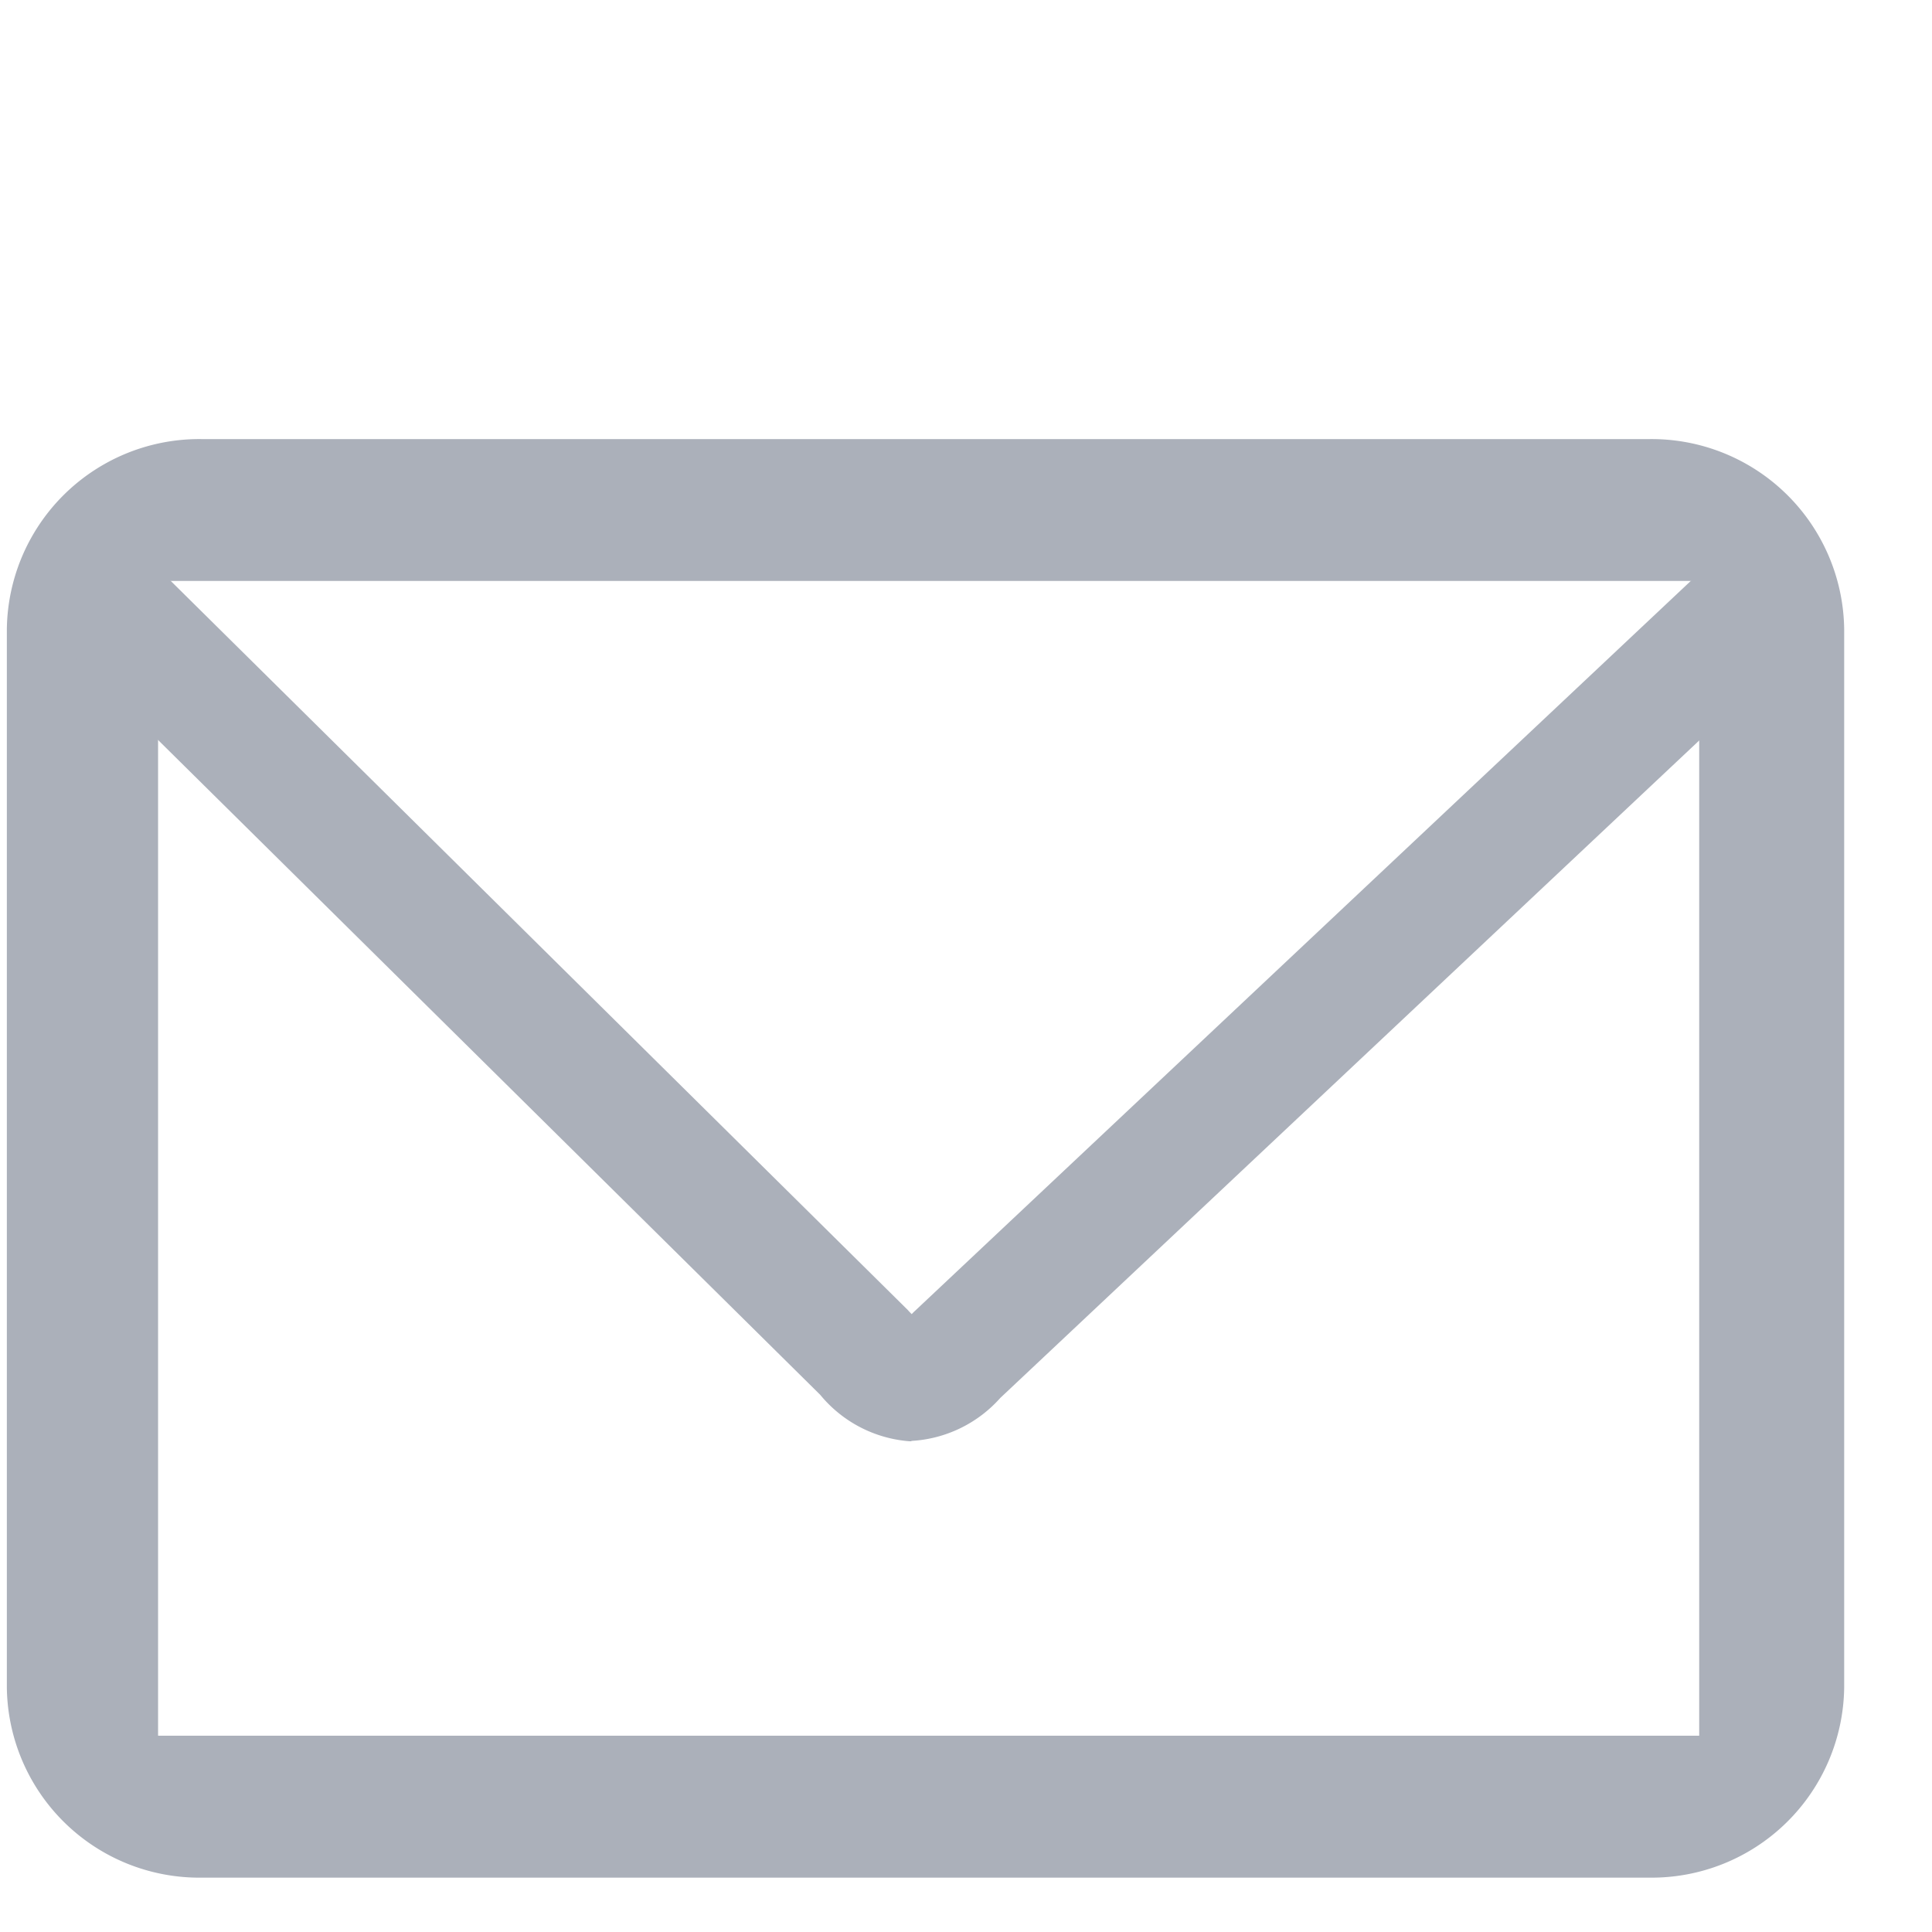
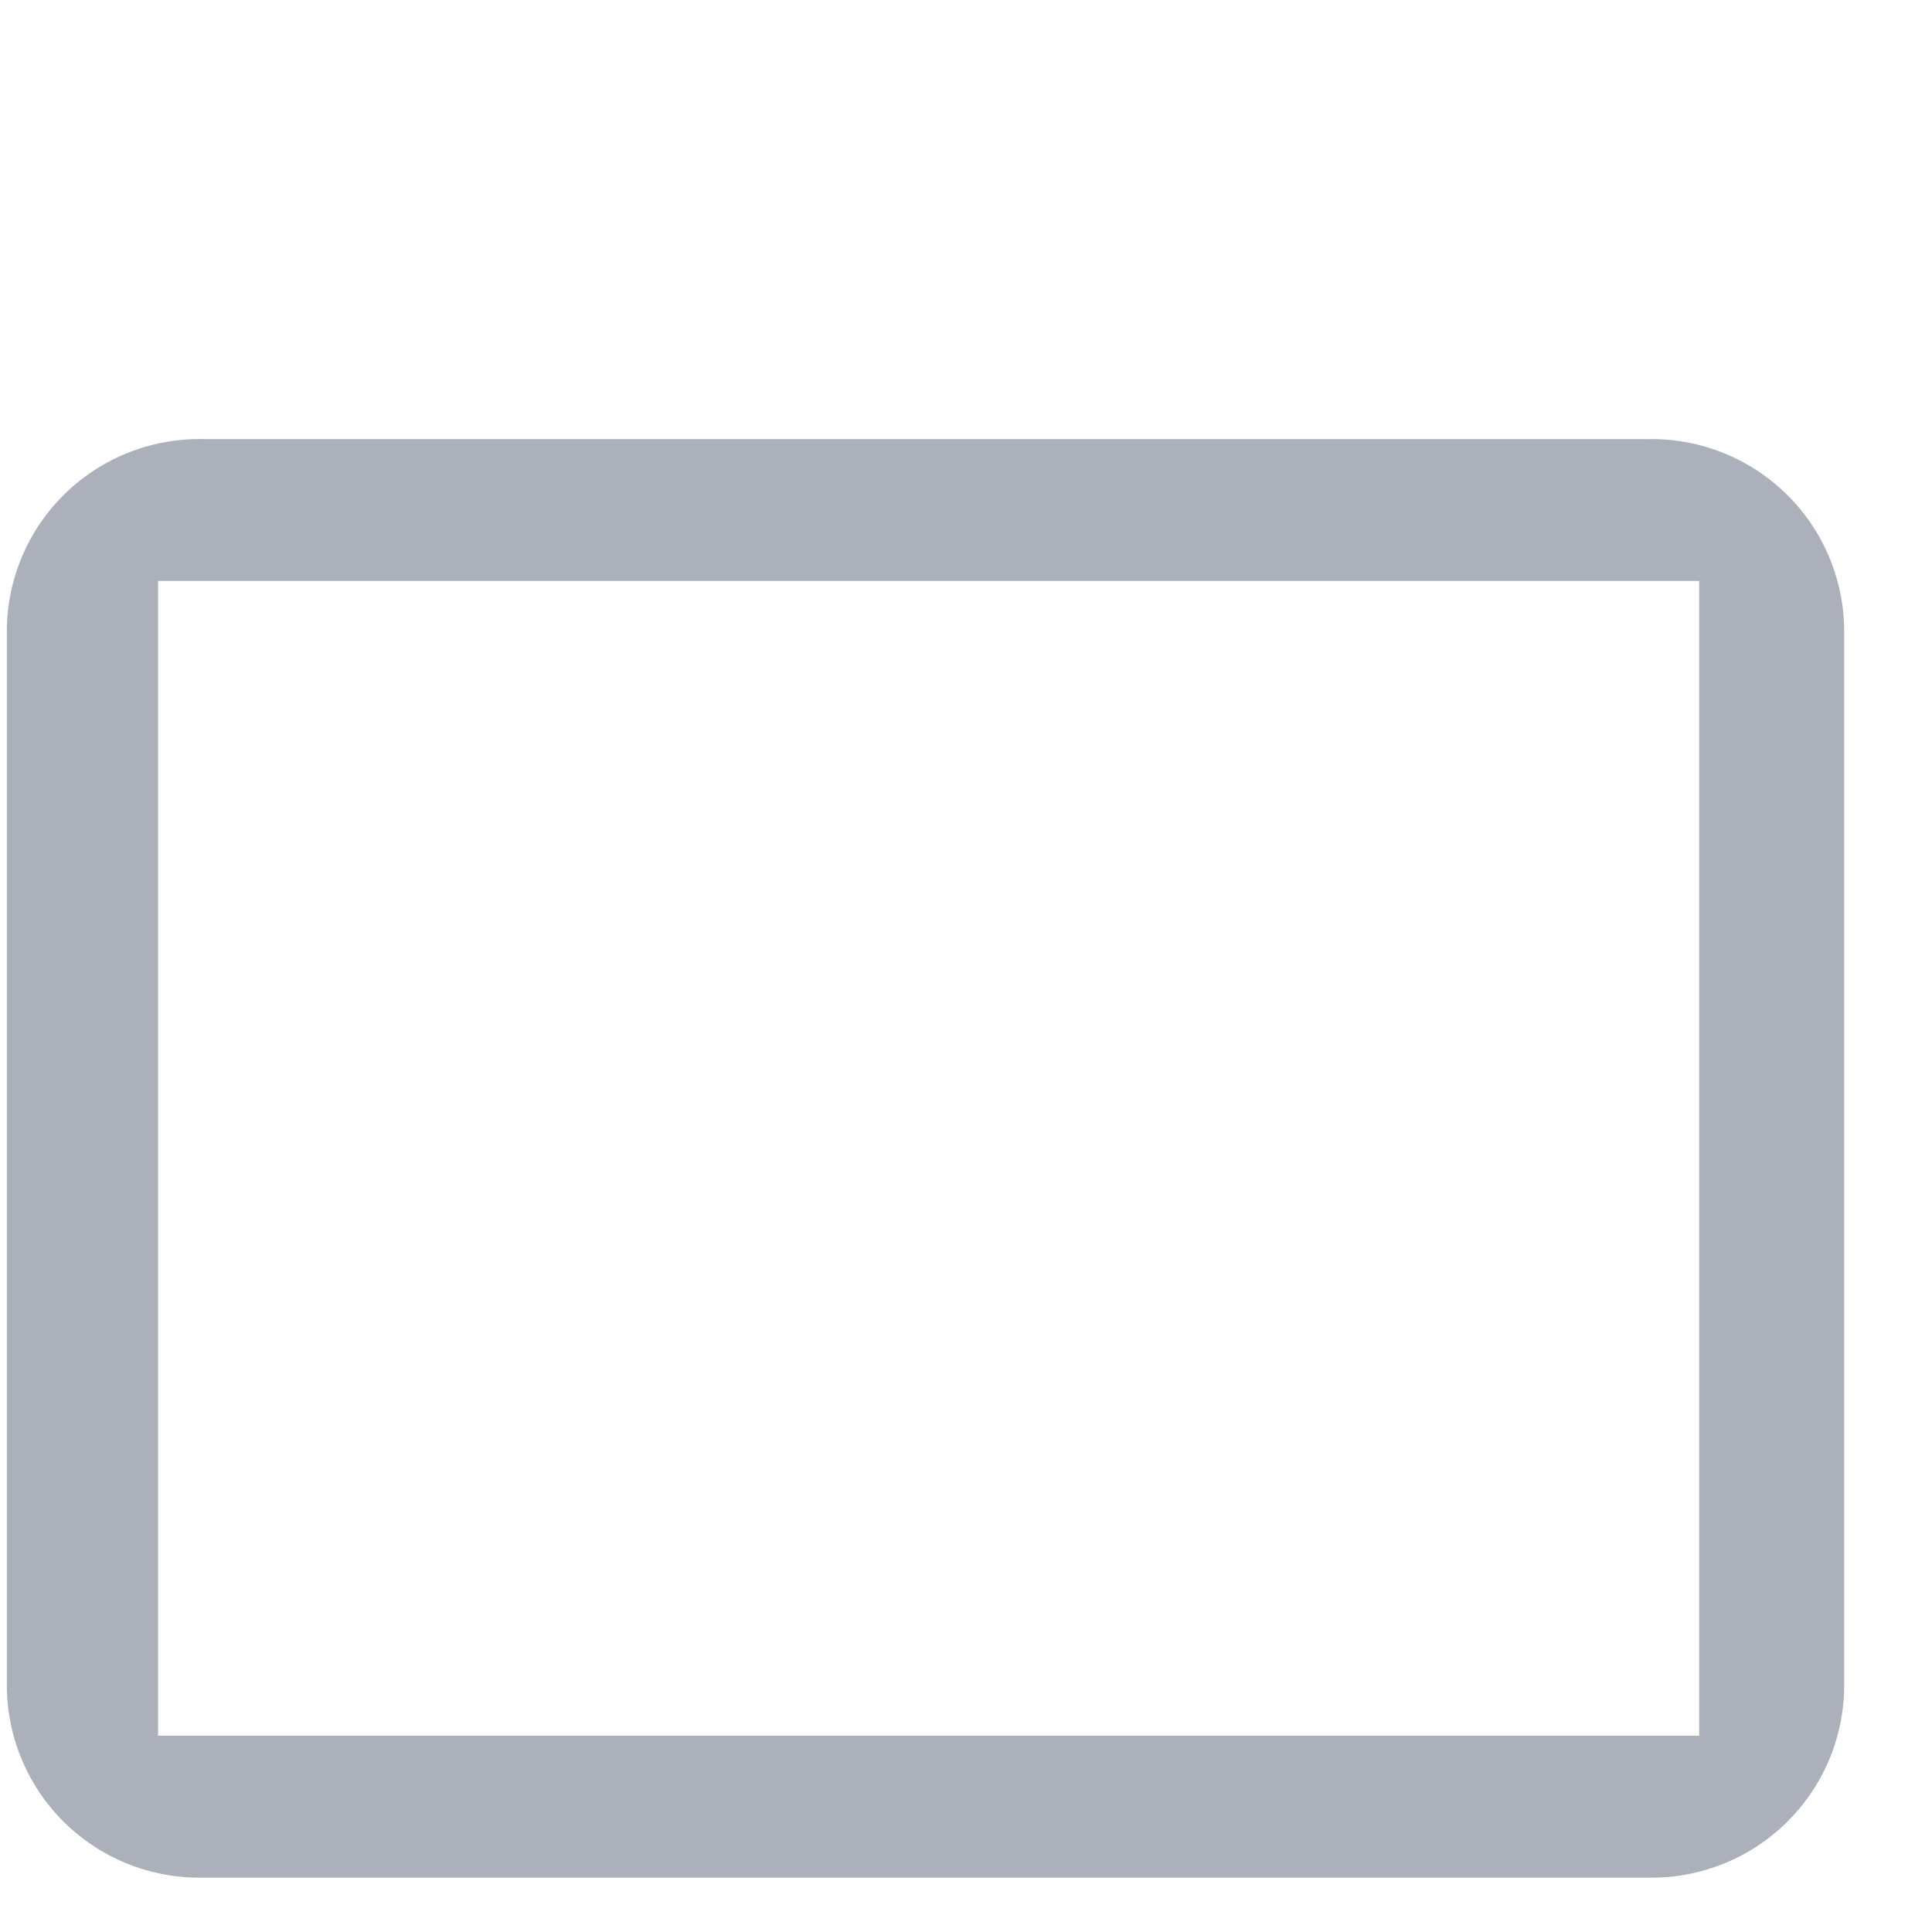
<svg xmlns="http://www.w3.org/2000/svg" viewBox="0 0 22 22">
  <defs>
    <style>
      .a {
        fill: none;
      }

      .b {
        clip-path: url(#a);
      }

      .c {
        fill: #abb0ba;
      }
    </style>
    <clipPath id="a">
      <rect class="a" x="0.078" y="5" width="20.922" height="16.381" />
    </clipPath>
  </defs>
  <g class="b">
    <path class="c" d="M18.781,5H2.3A2.192,2.192,0,0,0,.078,7.165V19.216A2.192,2.192,0,0,0,2.3,21.381H18.781A2.193,2.193,0,0,0,21,19.216V7.165A2.193,2.193,0,0,0,18.781,5m.568,14.765H1.8V6.615H19.349Z" />
-     <path class="c" d="M10.378,16.412h-.02a1.459,1.459,0,0,1-1.018-.529L.756,7.394A.691.691,0,0,1,.75,6.415a.7.7,0,0,1,.986-.006l8.6,8.507c.017.019.032.035.046.048.01-.011.021-.022.034-.034L19.482,6.4a.7.7,0,0,1,.985.028.687.687,0,0,1-.027.978l-9.05,8.513a1.464,1.464,0,0,1-1.012.489" />
  </g>
</svg>